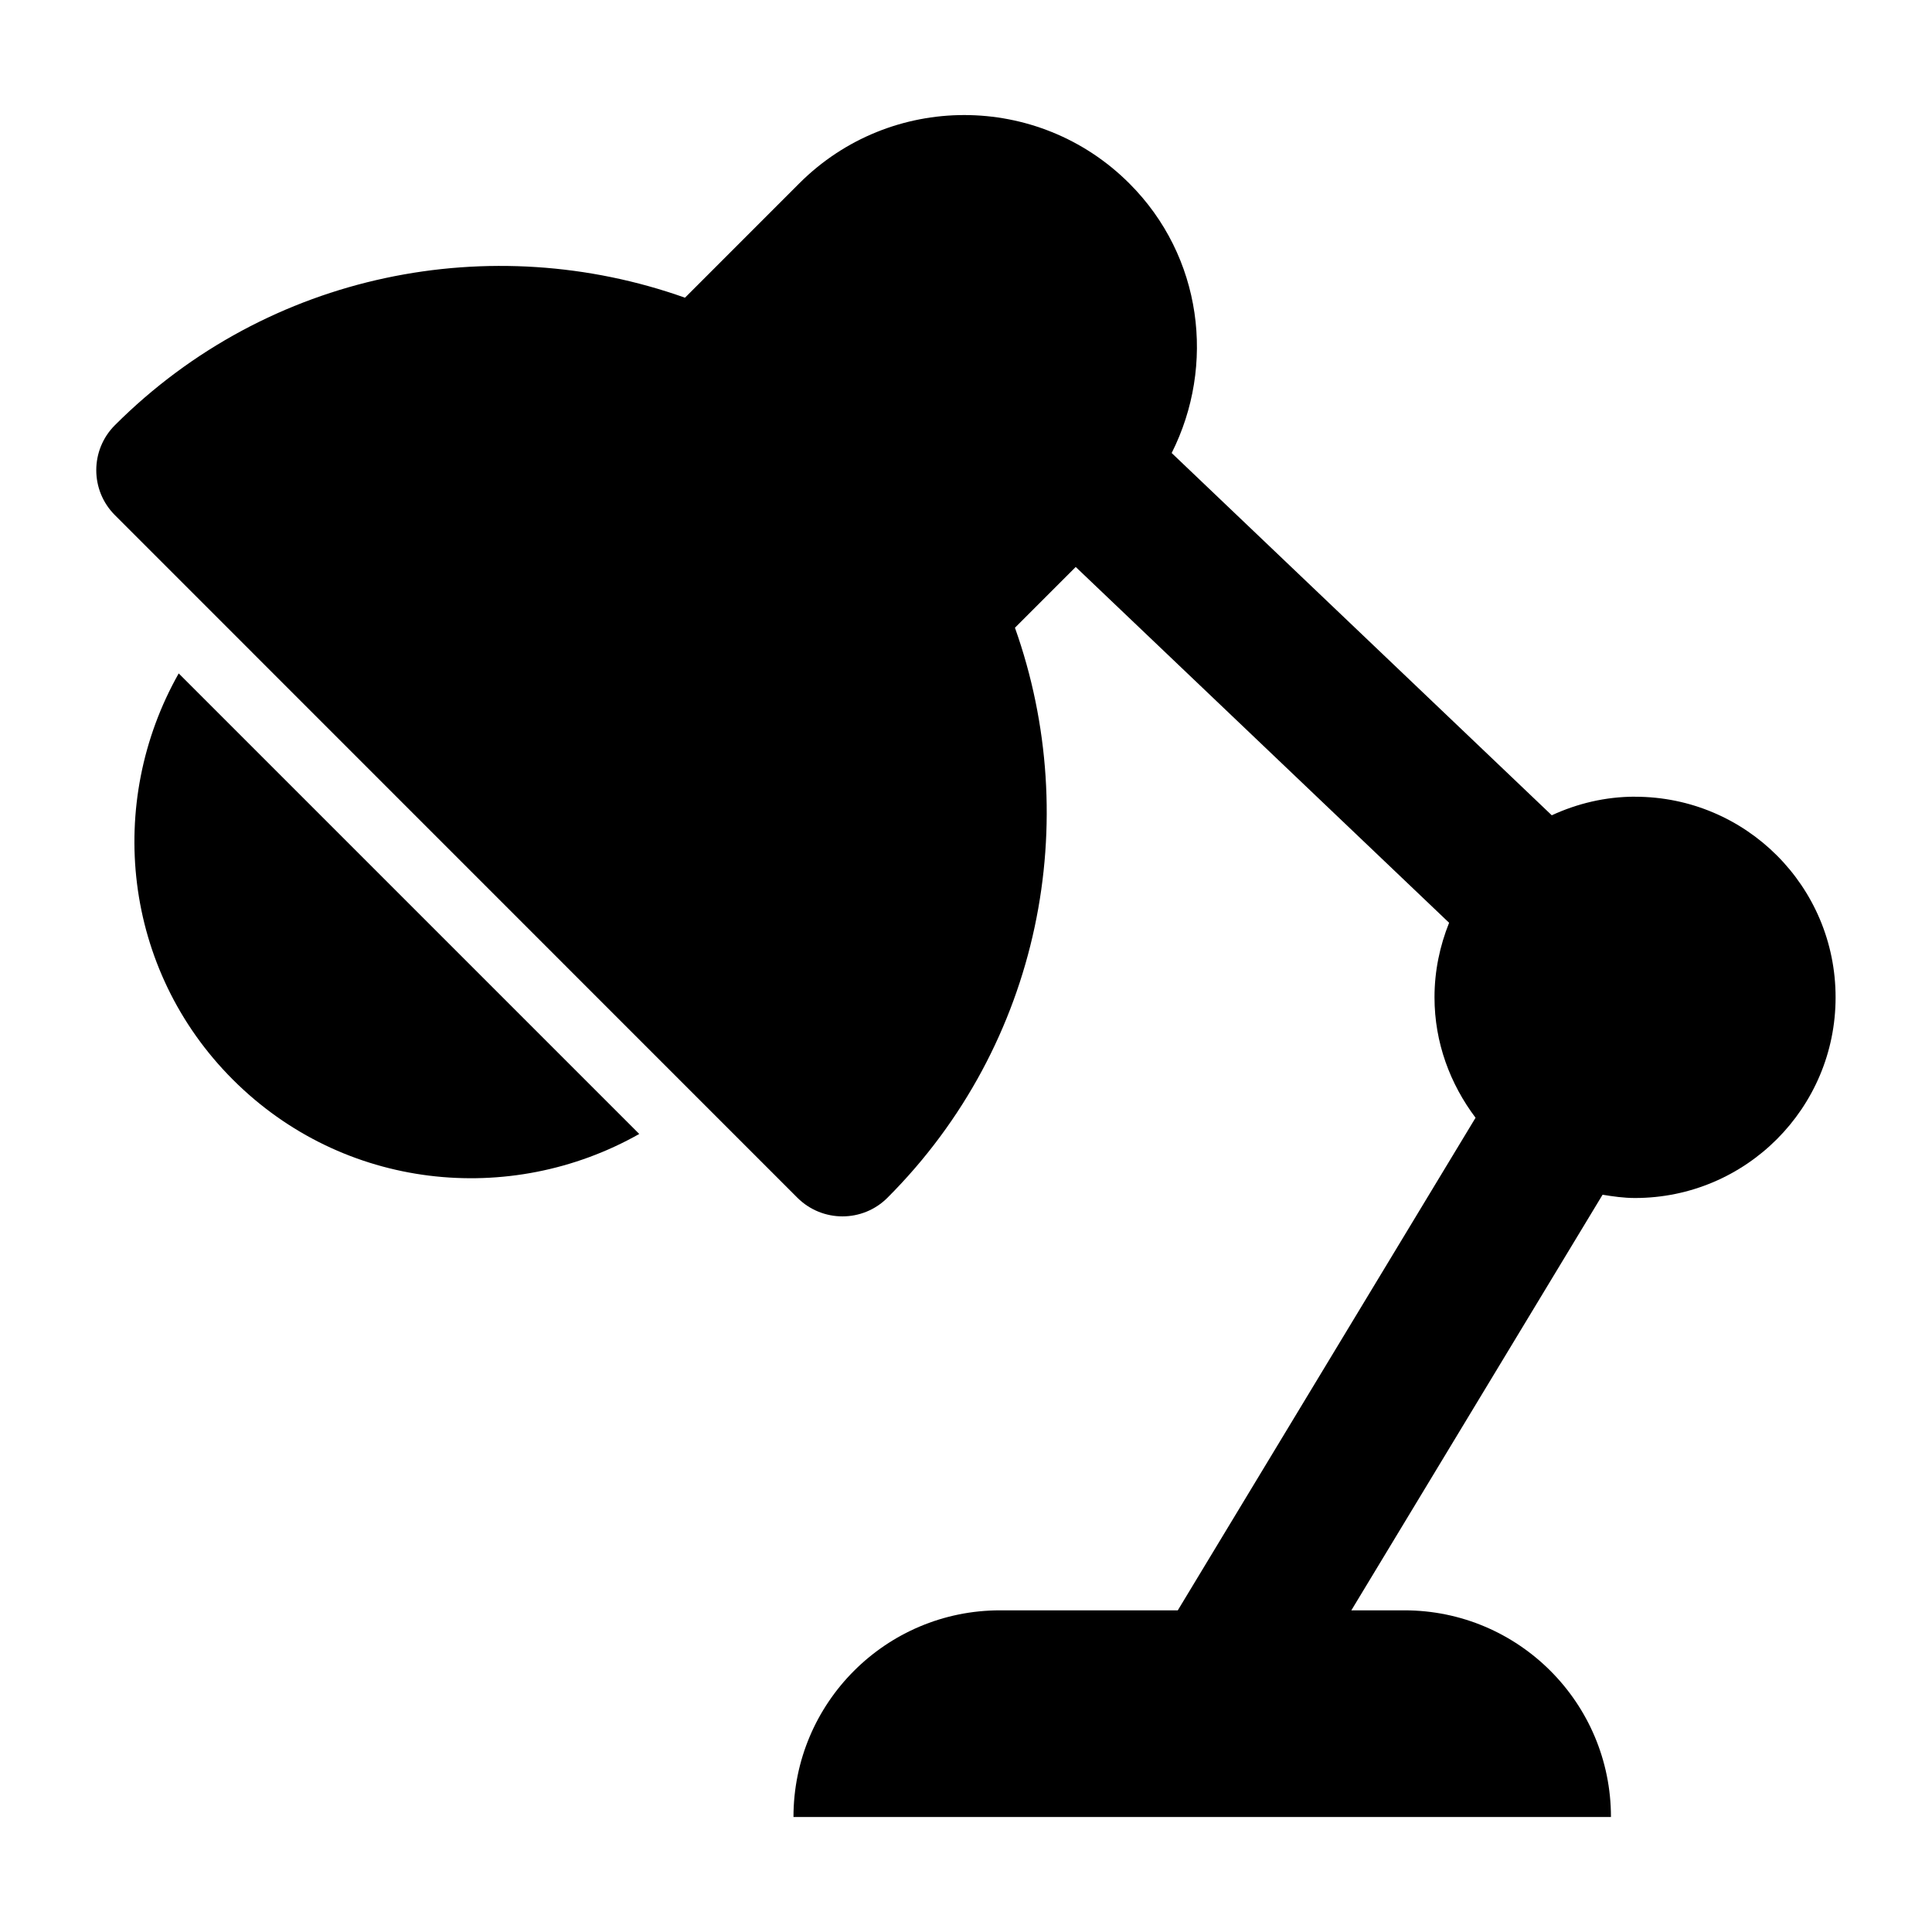
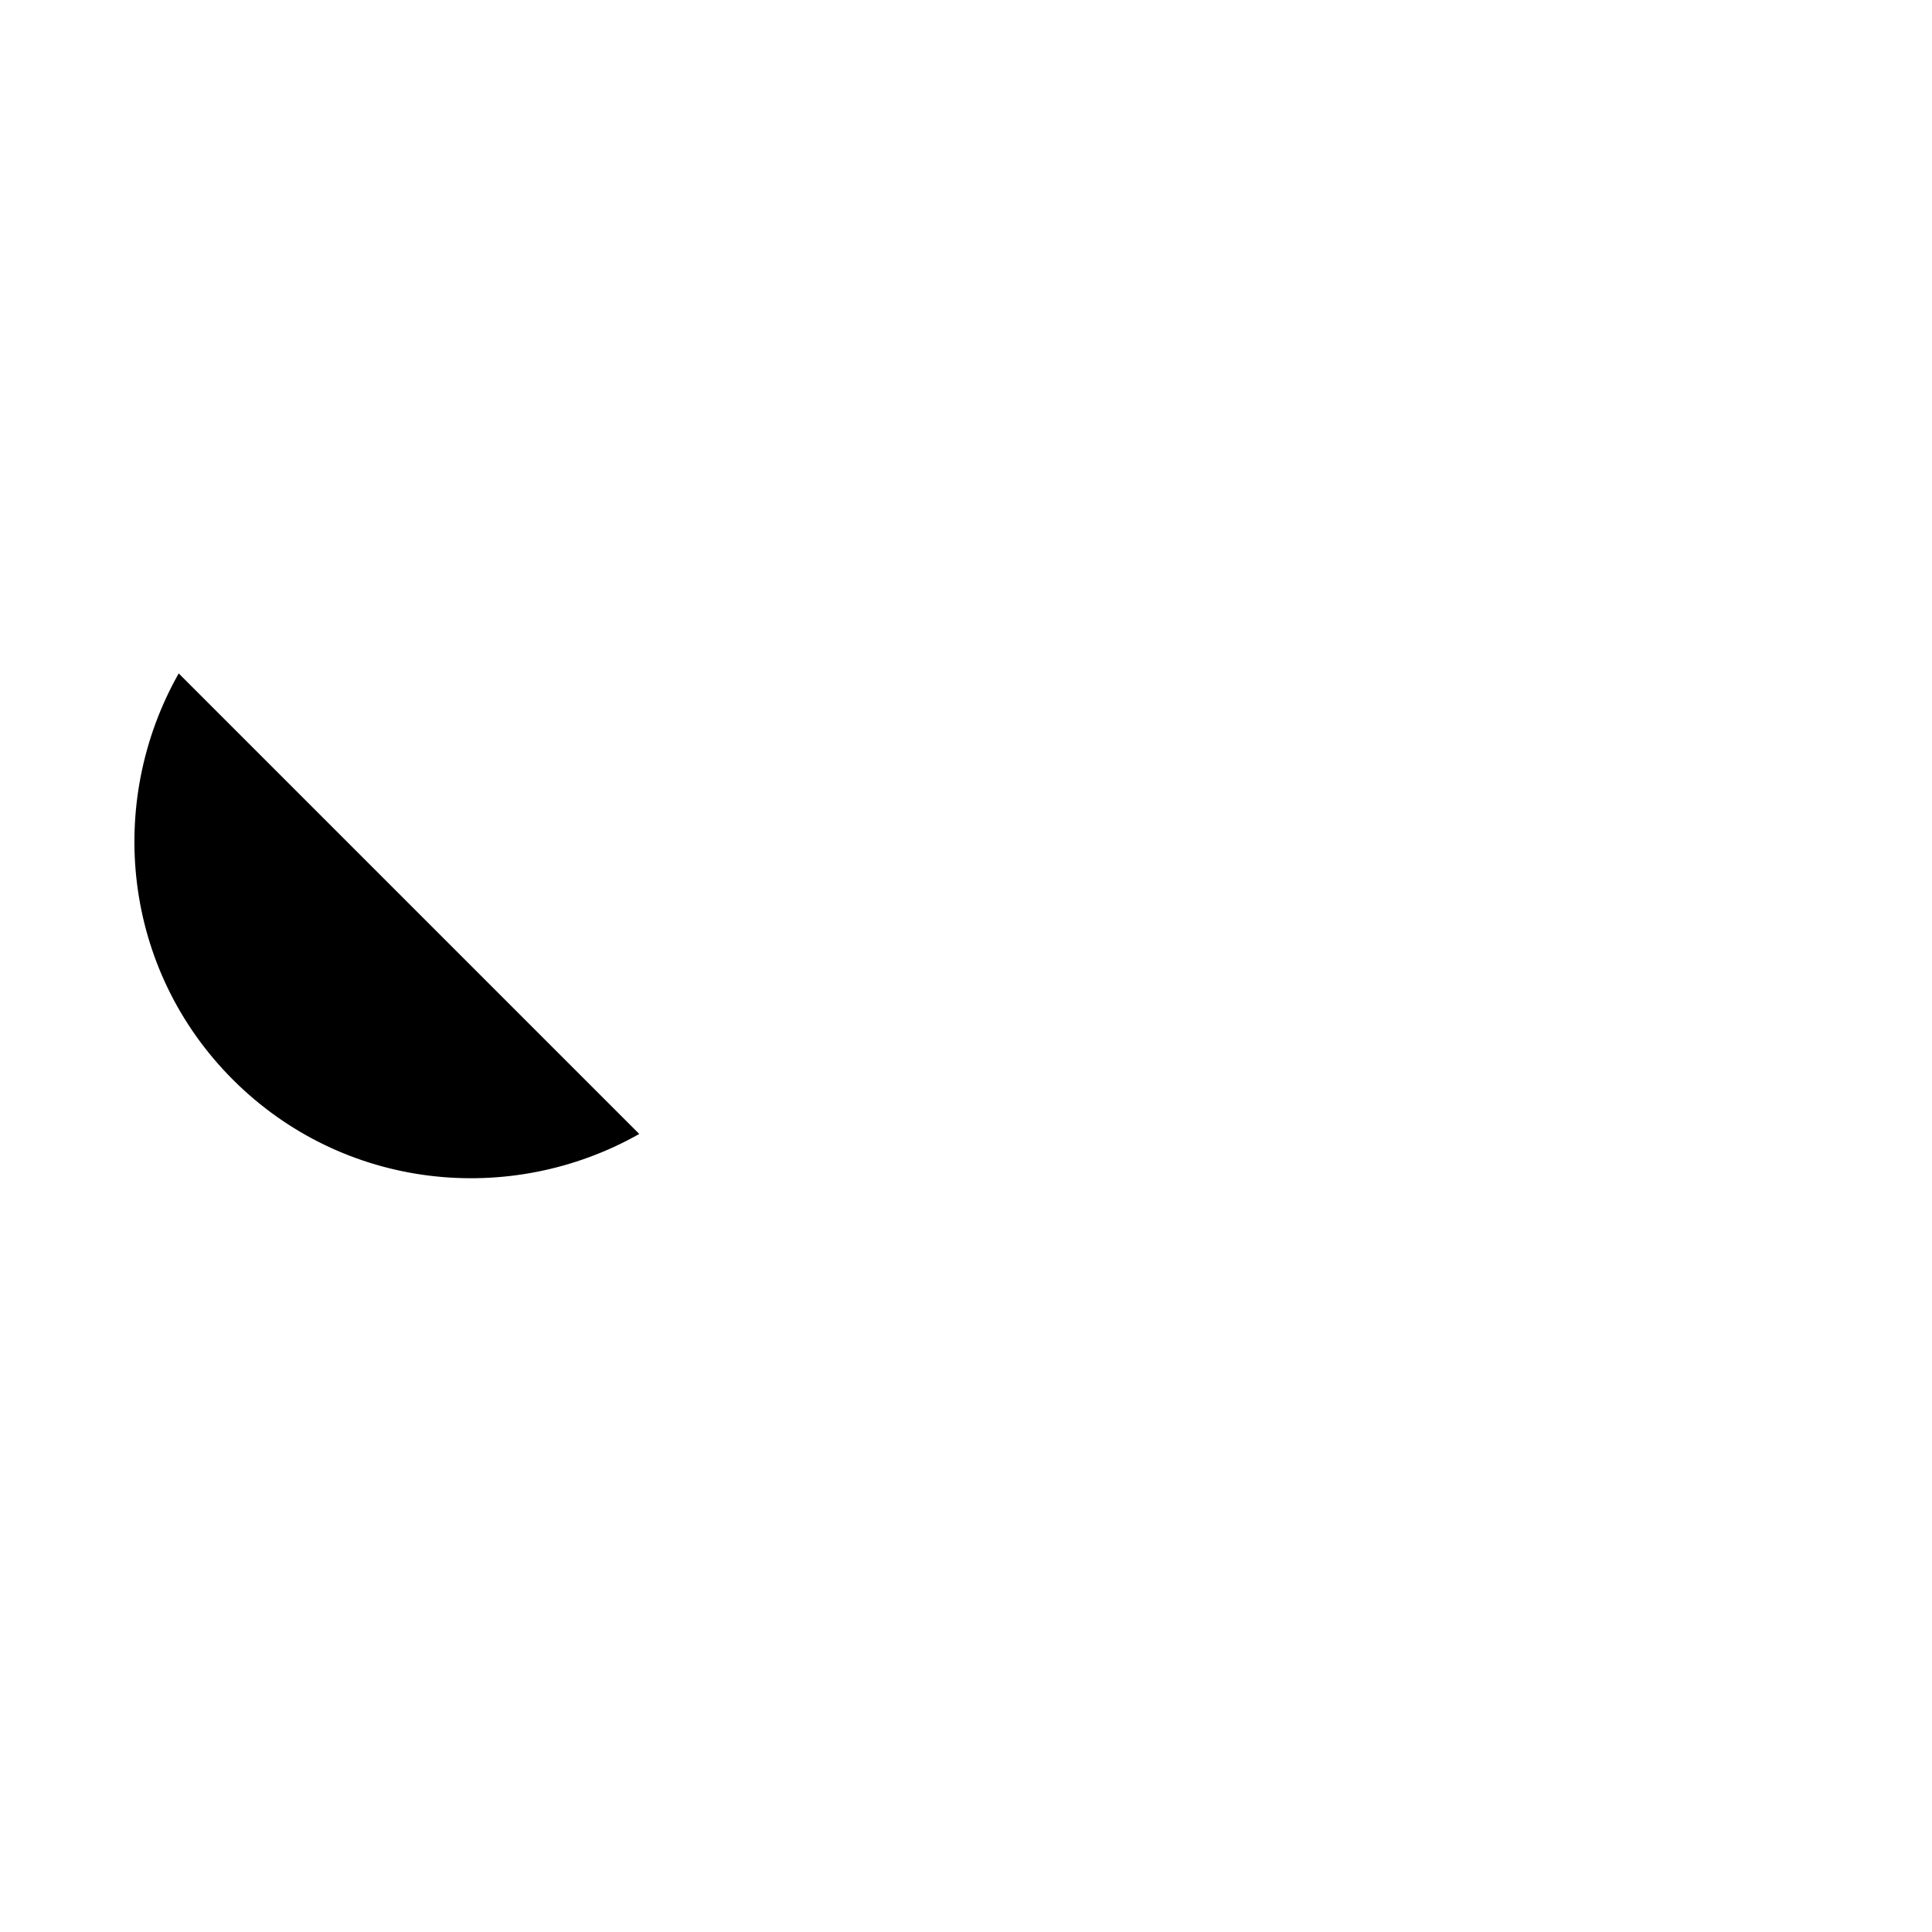
<svg xmlns="http://www.w3.org/2000/svg" fill="#000000" width="800px" height="800px" version="1.1" viewBox="144 144 512 512">
  <g>
-     <path d="m577.31 355.13c-7.902 0-15.352 1.828-22.074 4.93l-100.73-96.008c11.684-23.191 8.156-52.098-11.227-71.445-24.168-24.152-63.309-24.152-87.457-0.016l-30.293 30.305c-51.055-18.152-110.27-7.008-151.08 33.785-6.582 6.582-6.582 17.254 0 23.836l180.87 180.9c6.613 6.582 17.285 6.582 23.867 0 40.777-40.809 51.941-100.01 33.785-151.06l16.105-16.105 98.953 94.293c-2.457 6.125-3.871 12.77-3.871 19.758 0 12.012 4.156 22.984 10.879 31.914l-78.91 130.54h-47.105c-30.23 0-54.742 24.512-54.742 54.773h216.64c0-30.262-24.512-54.773-54.742-54.773h-14.059l66.582-110.14c2.801 0.457 5.621 0.867 8.582 0.867 29.363 0 53.168-23.805 53.168-53.152 0.031-29.398-23.773-53.188-53.137-53.188z" />
    <path d="m205.72 430.12c29.238 29.238 73.398 33.785 107.69 14.391l-122.05-122.05c-19.398 34.289-14.848 78.449 14.359 107.66z" />
  </g>
</svg>